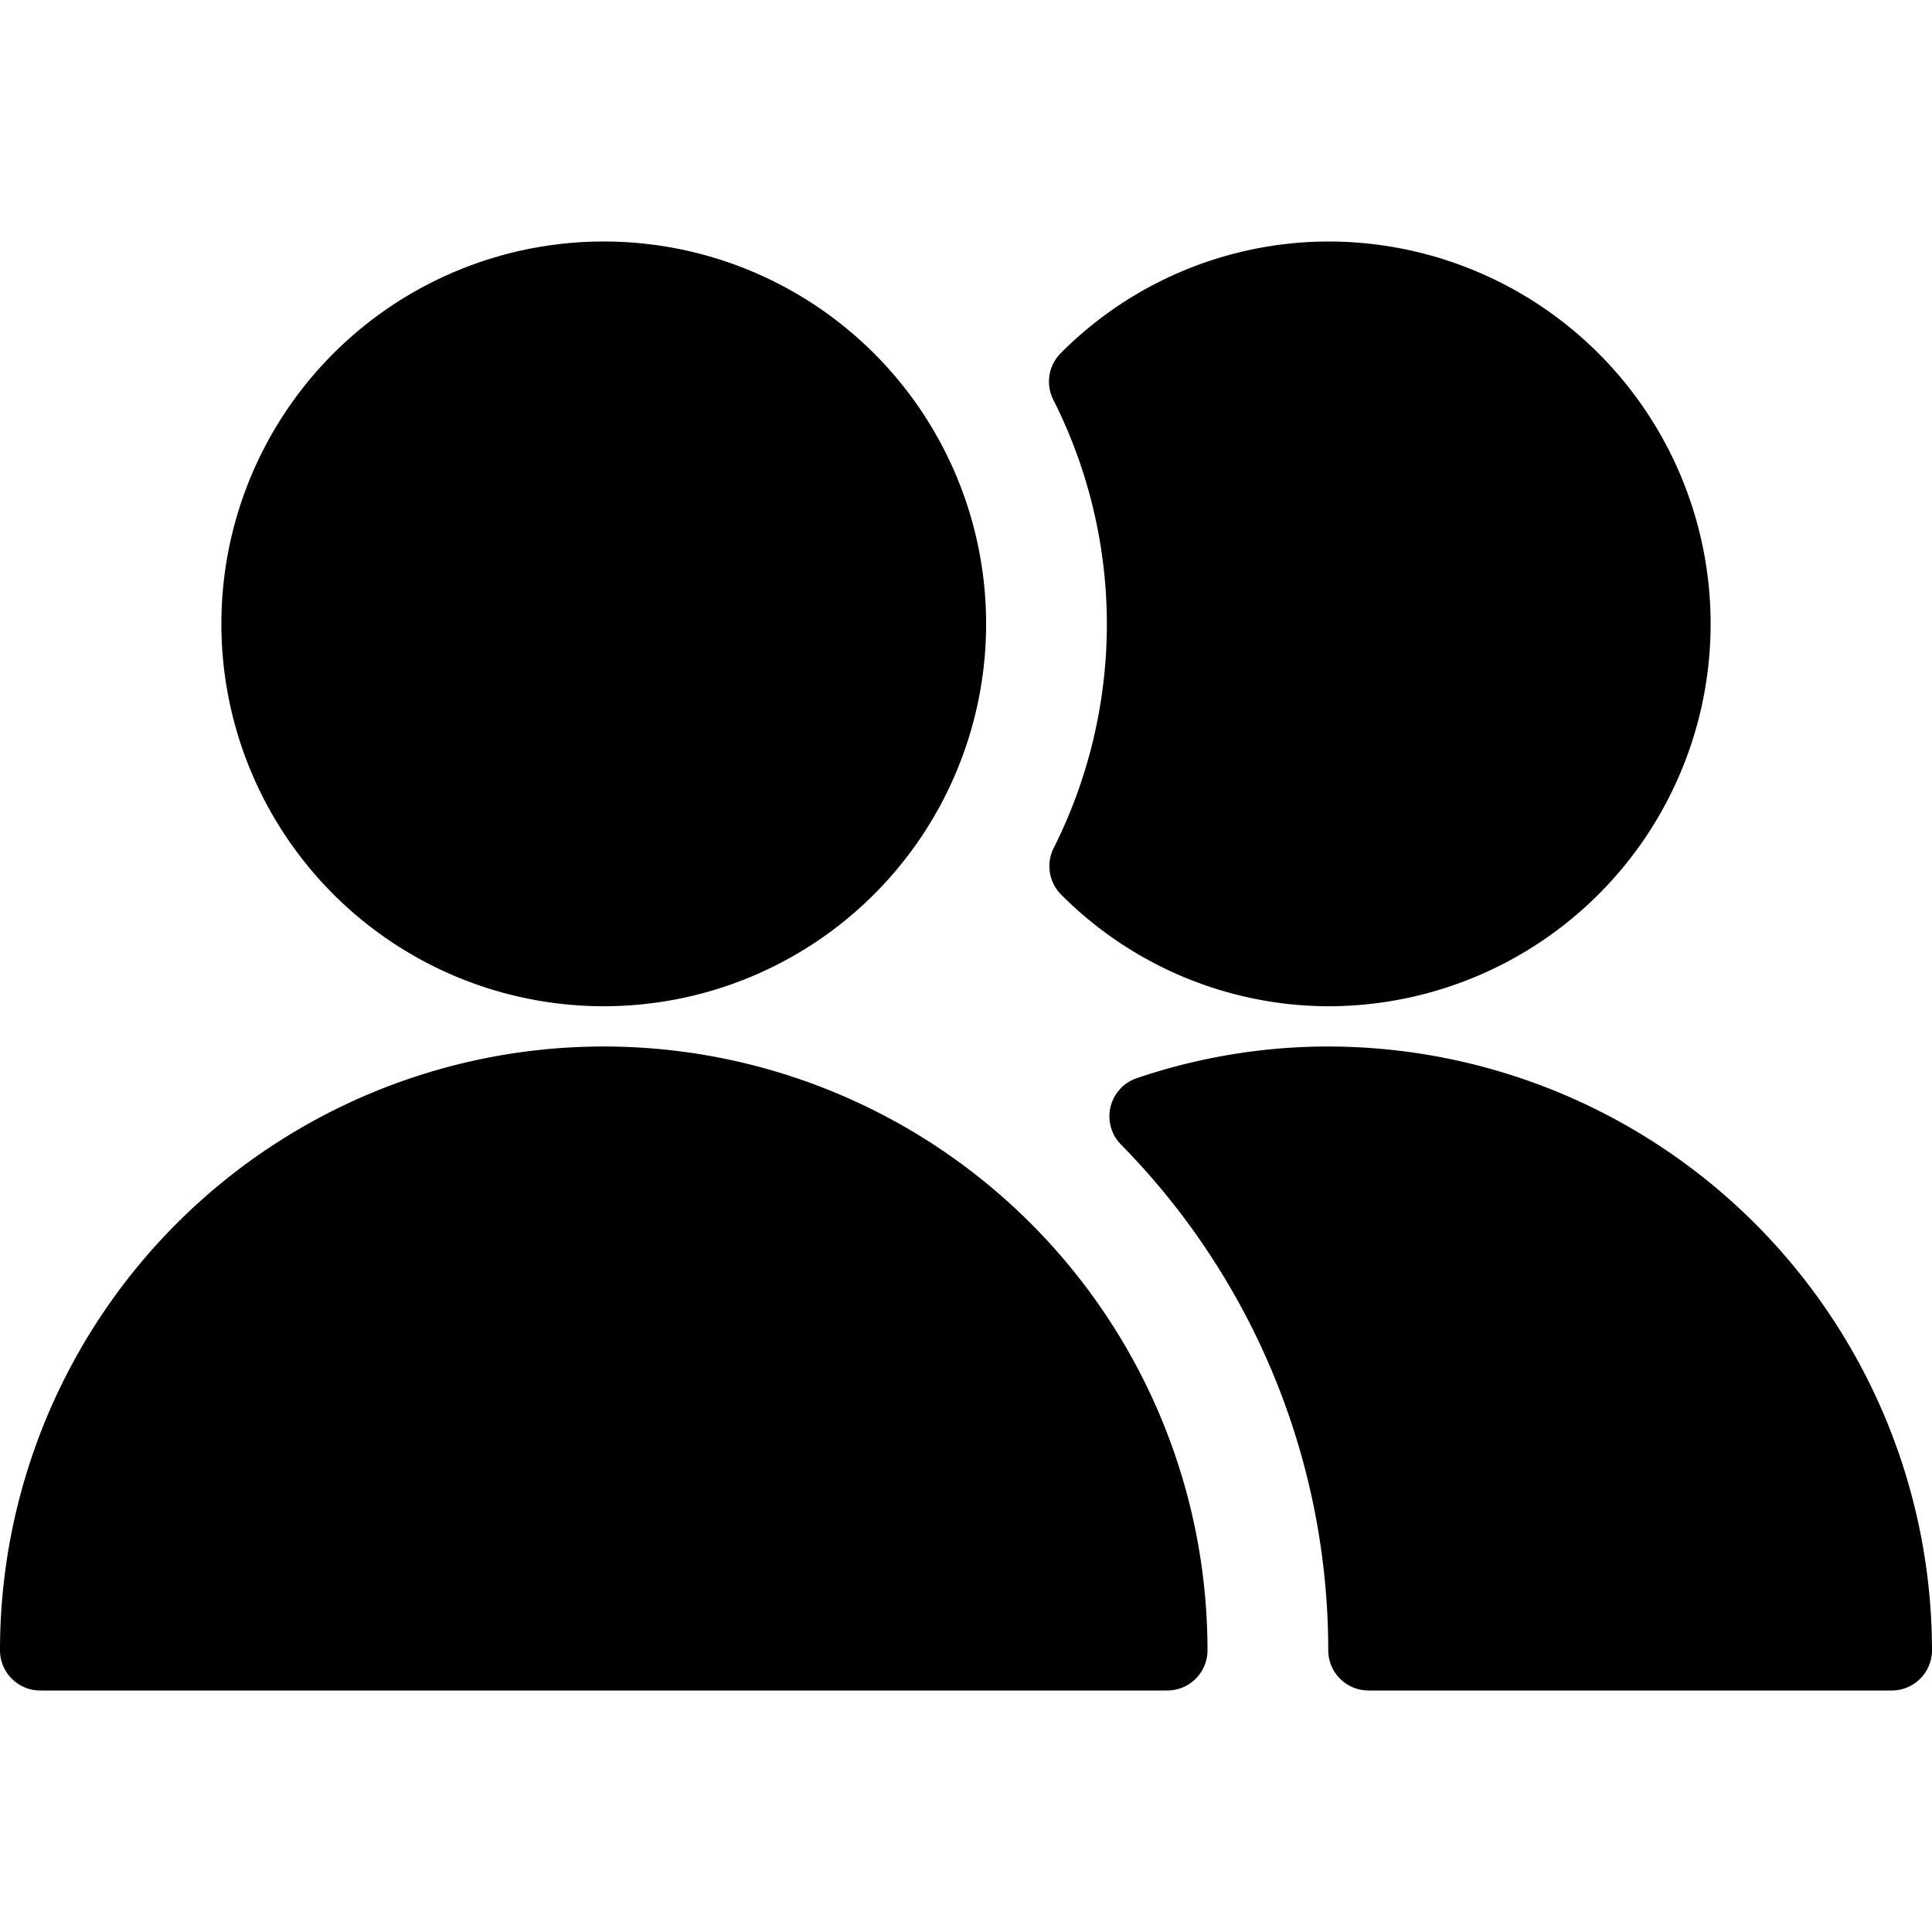
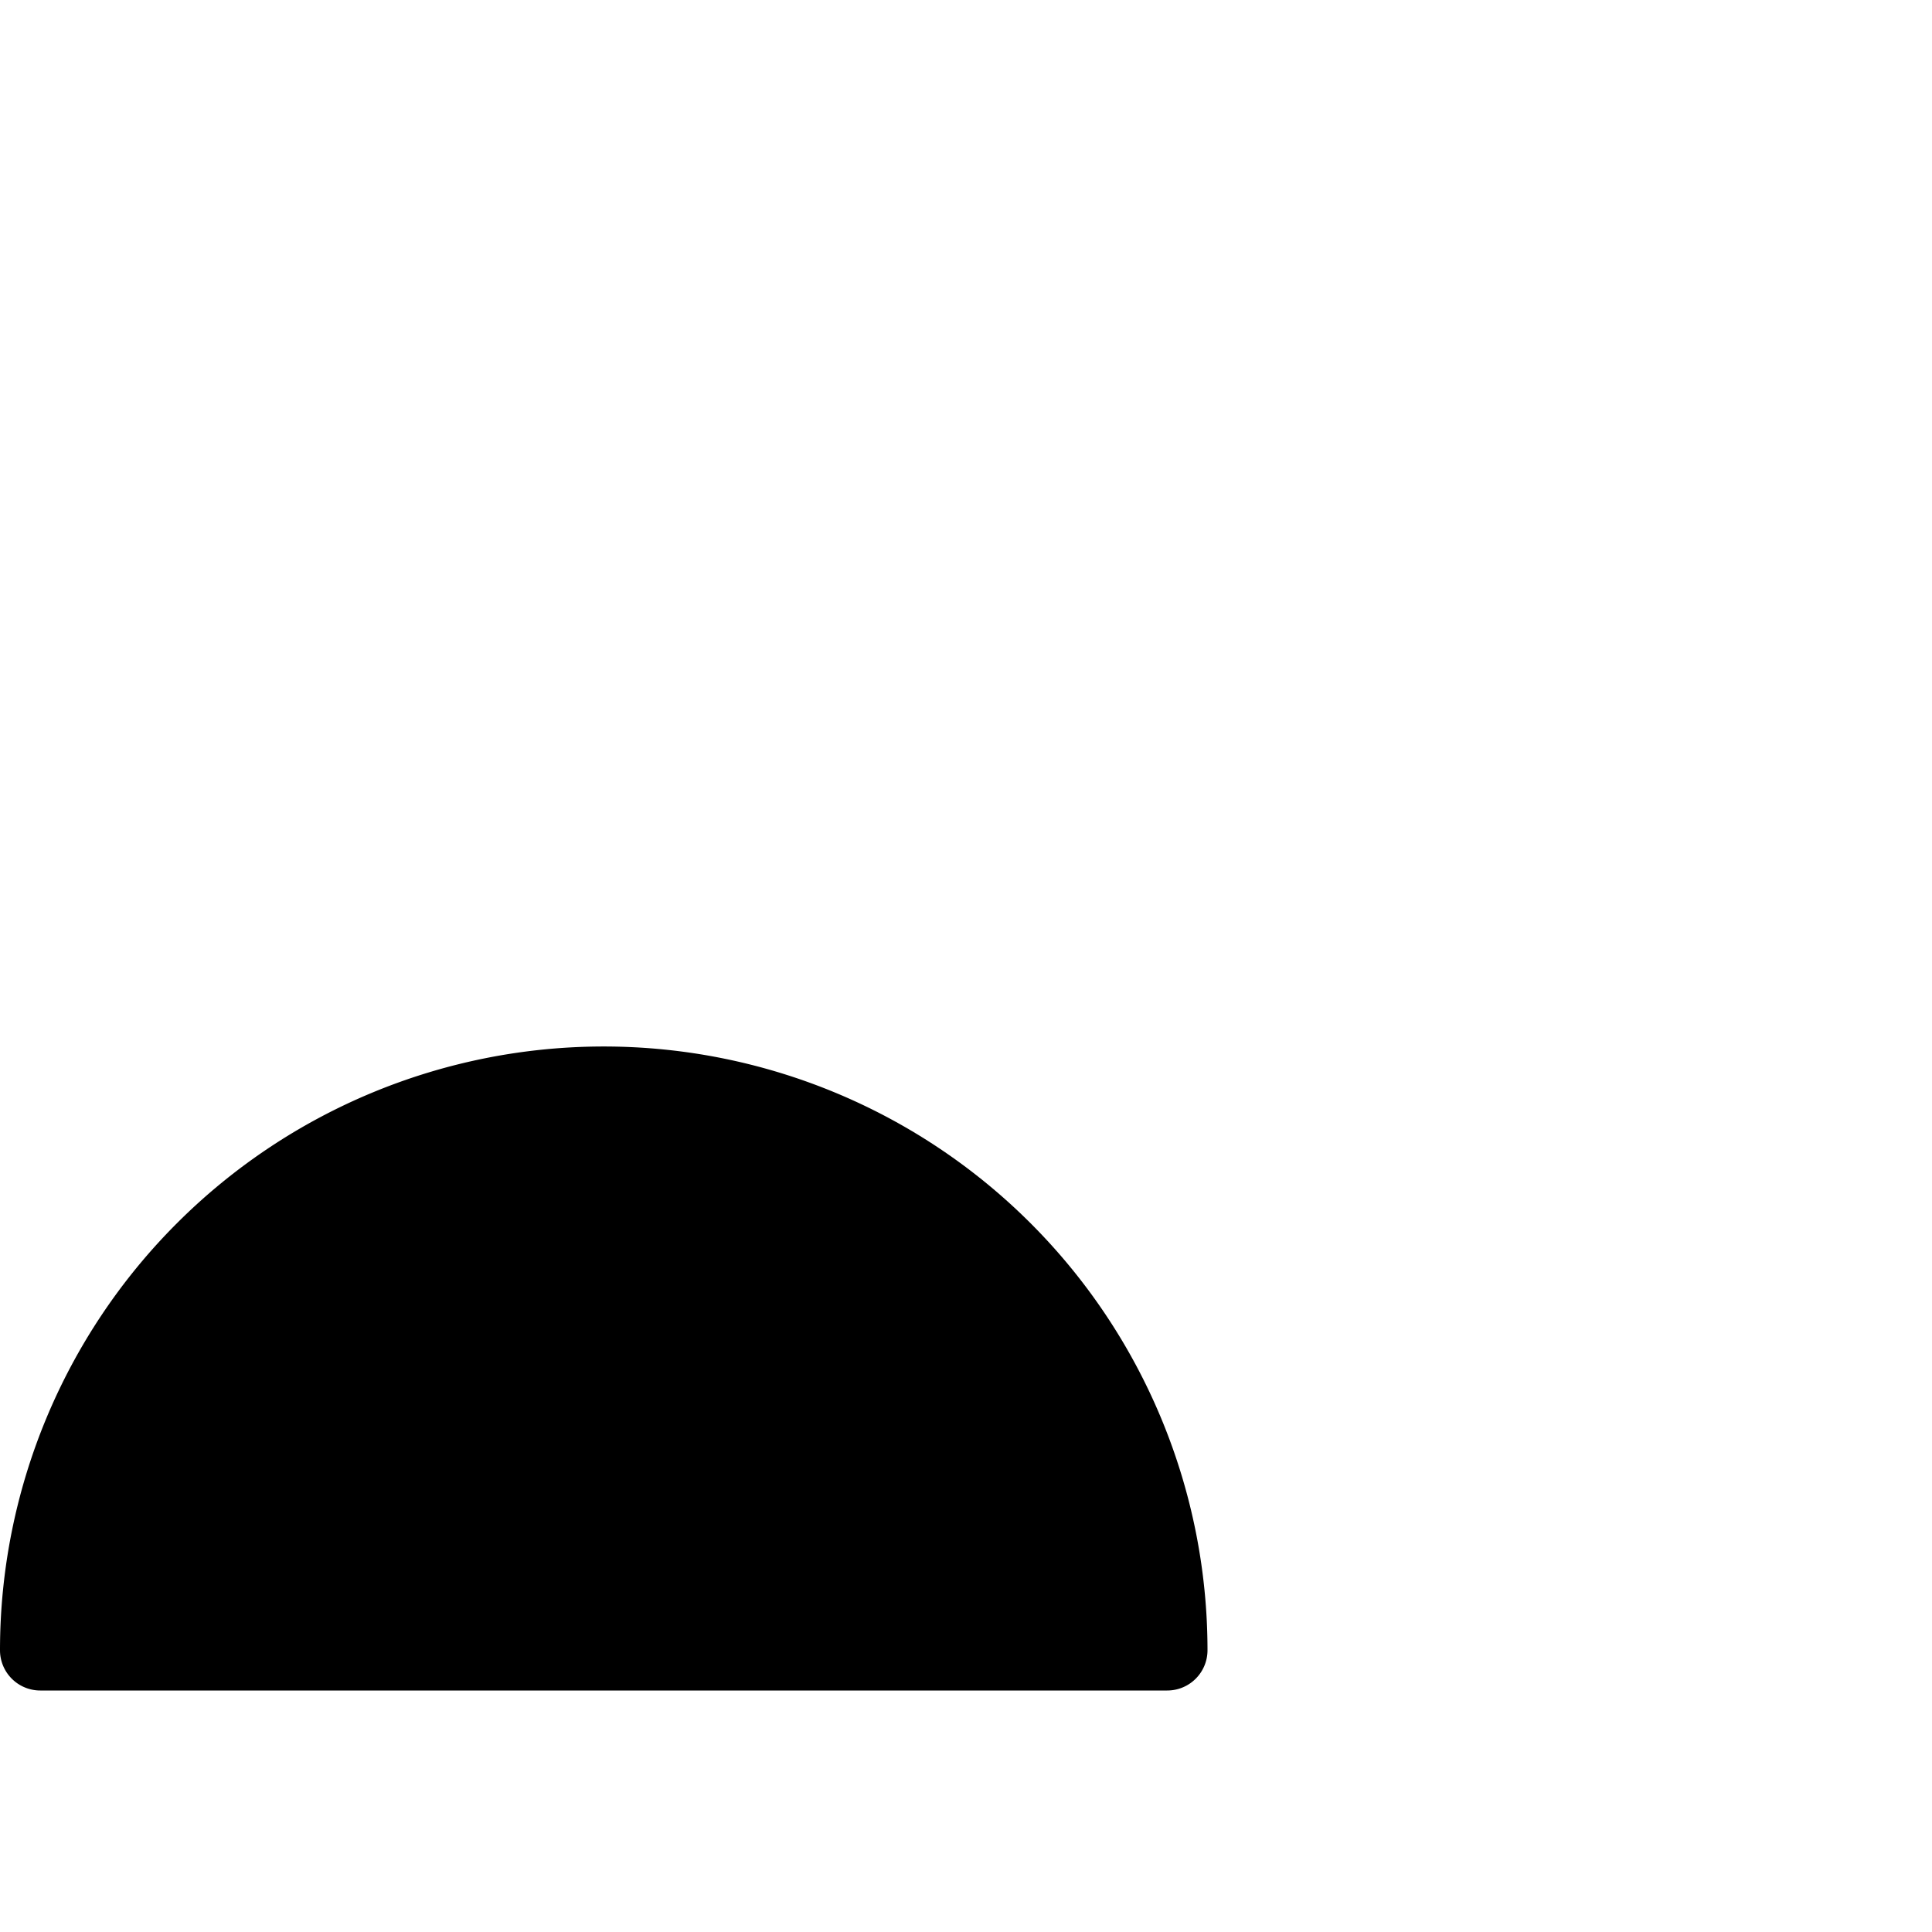
<svg xmlns="http://www.w3.org/2000/svg" viewBox="0 0 140 140">
-   <path d="M80.208 45.208a36.132 36.132 0 01-3.867 16.27 2.917 2.917 0 00.583 3.377 27.417 27.417 0 0019.326 8.062 27.708 27.708 0 000-55.417 27.417 27.417 0 00-19.355 8.062 2.917 2.917 0 00-.583 3.377 36.132 36.132 0 013.896 16.27zM96.25 75.833a43.167 43.167 0 00-13.866 2.293 2.917 2.917 0 00-1.166 4.8 52.25 52.25 0 0115.032 36.657 2.917 2.917 0 002.917 2.917h37.916a2.917 2.917 0 002.917-2.917 43.797 43.797 0 00-43.75-43.75zM16.042 45.208a27.708 27.708 0 1055.416 0 27.708 27.708 0 10-55.416 0z" />
  <path d="M87.5 119.583a43.75 43.75 0 00-87.5 0 2.917 2.917 0 002.917 2.917h81.666a2.917 2.917 0 002.917-2.917z" />
</svg>